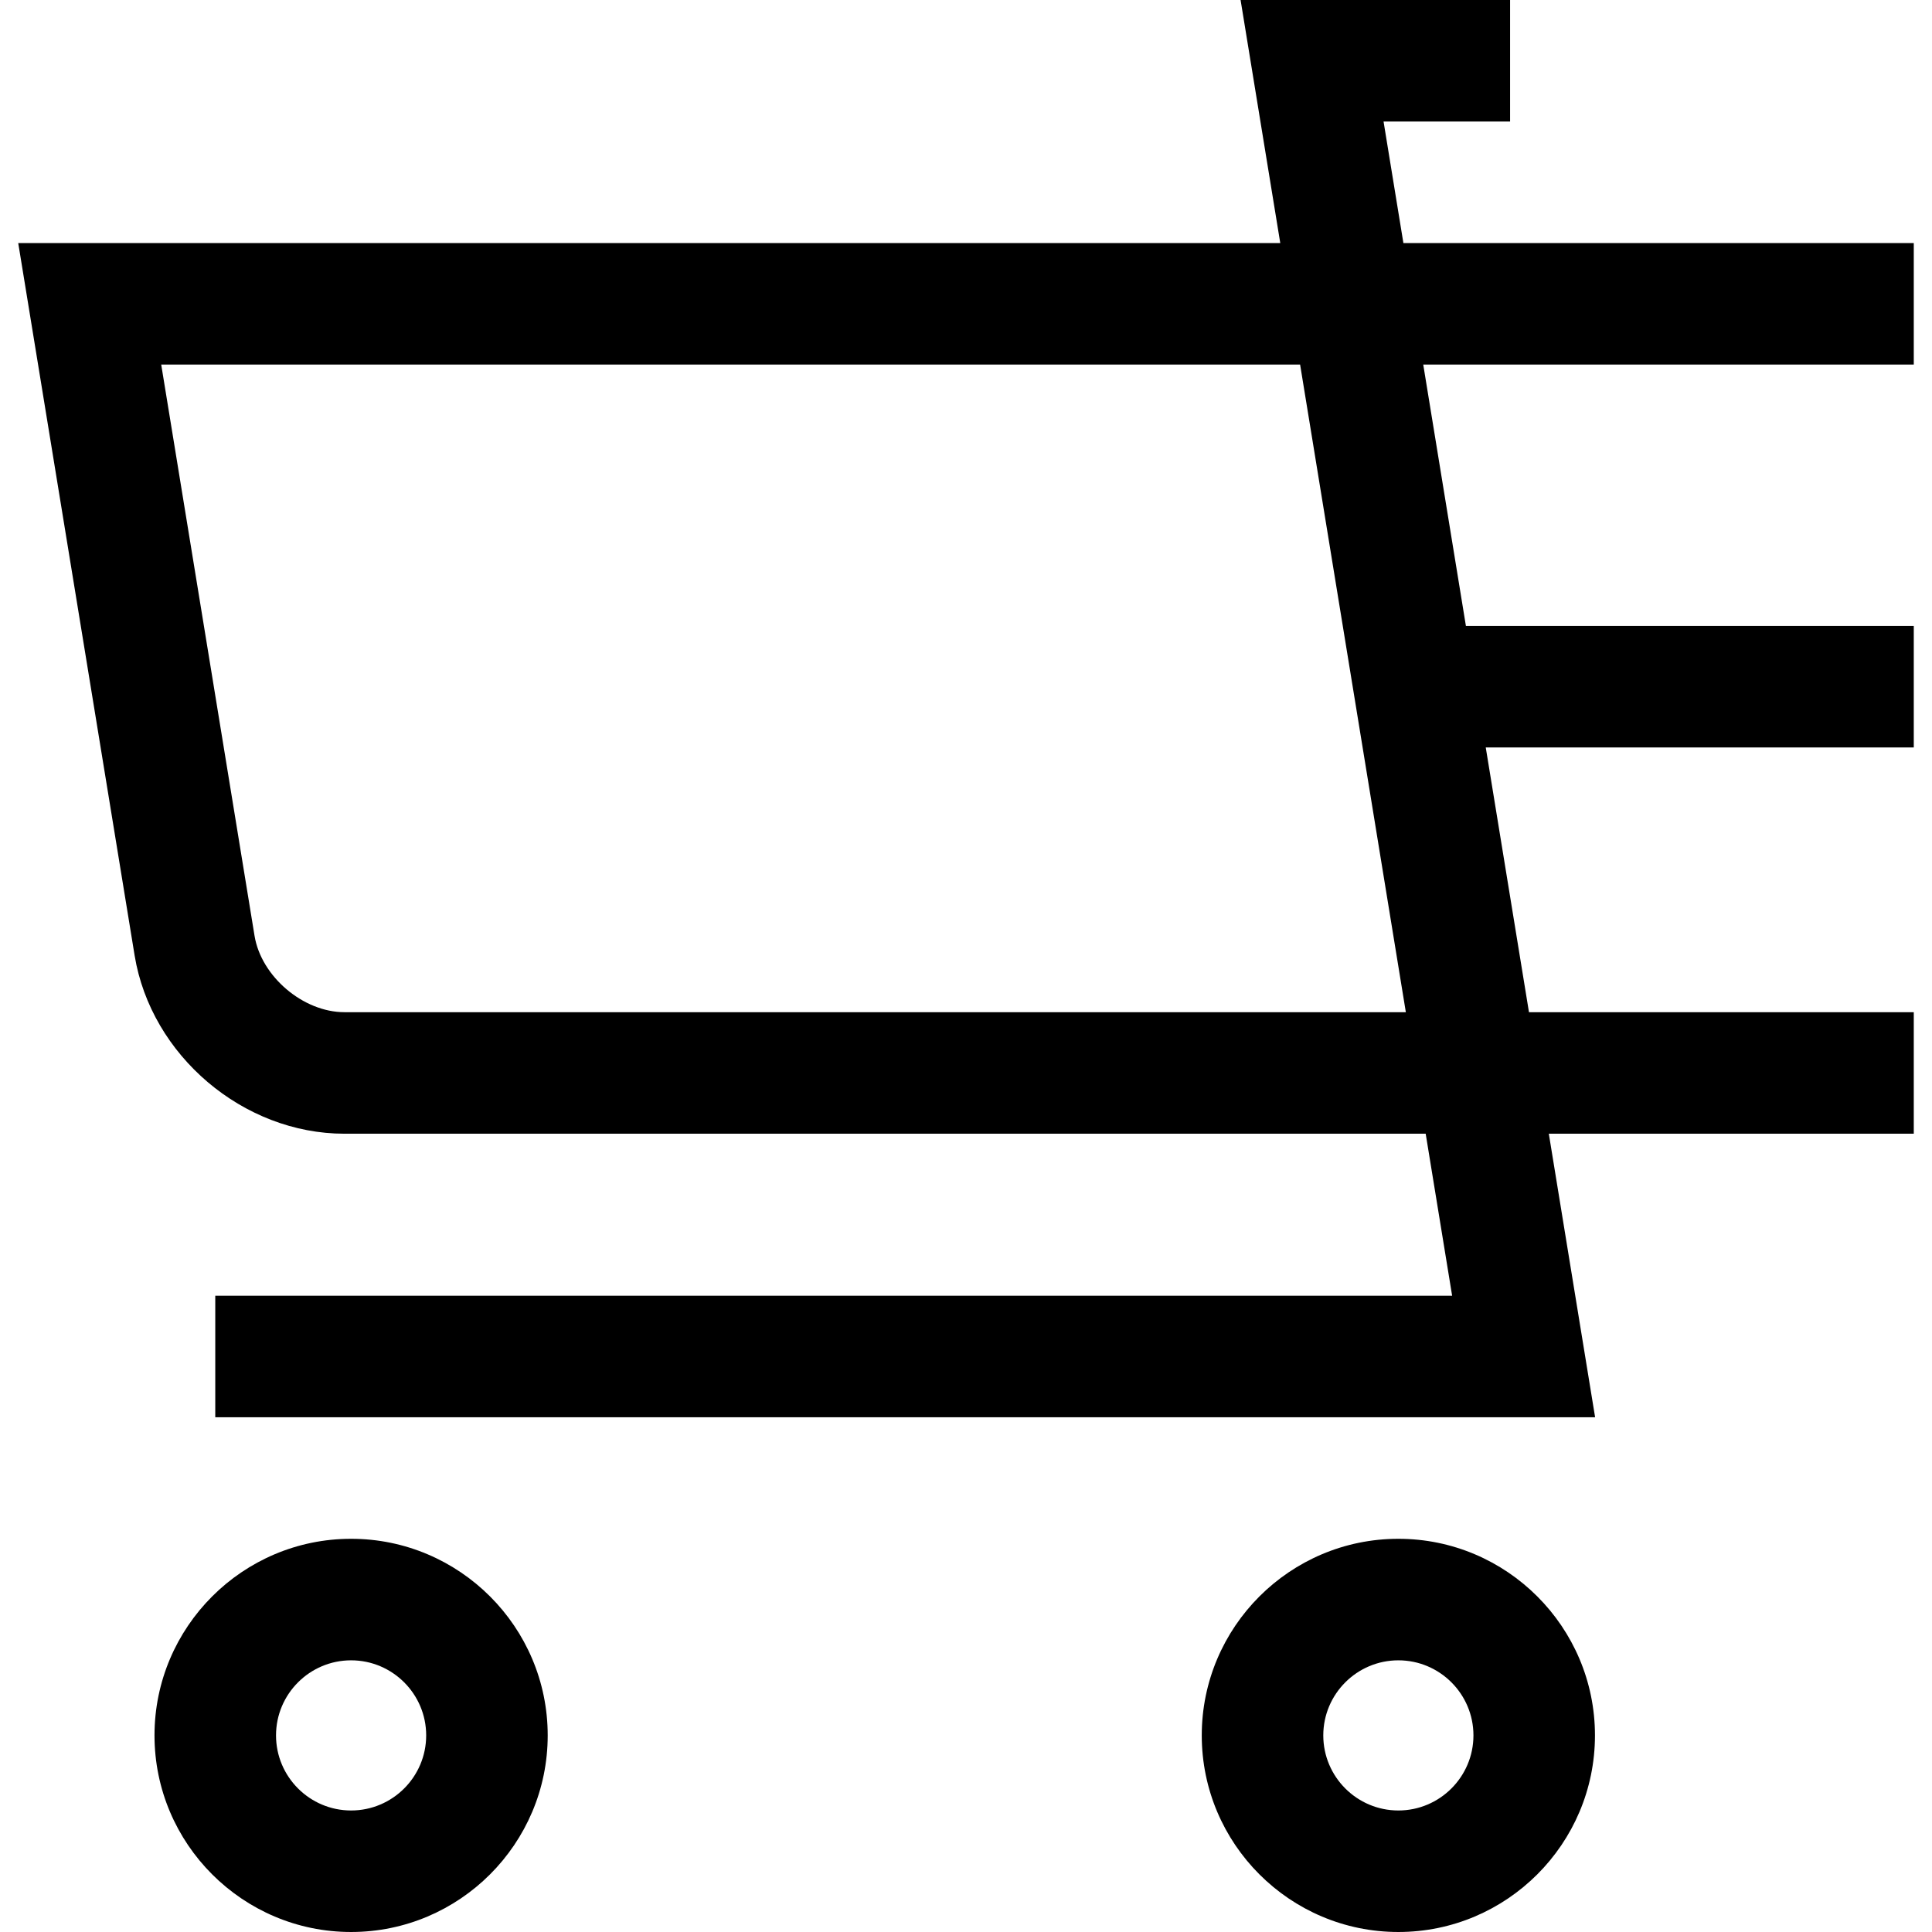
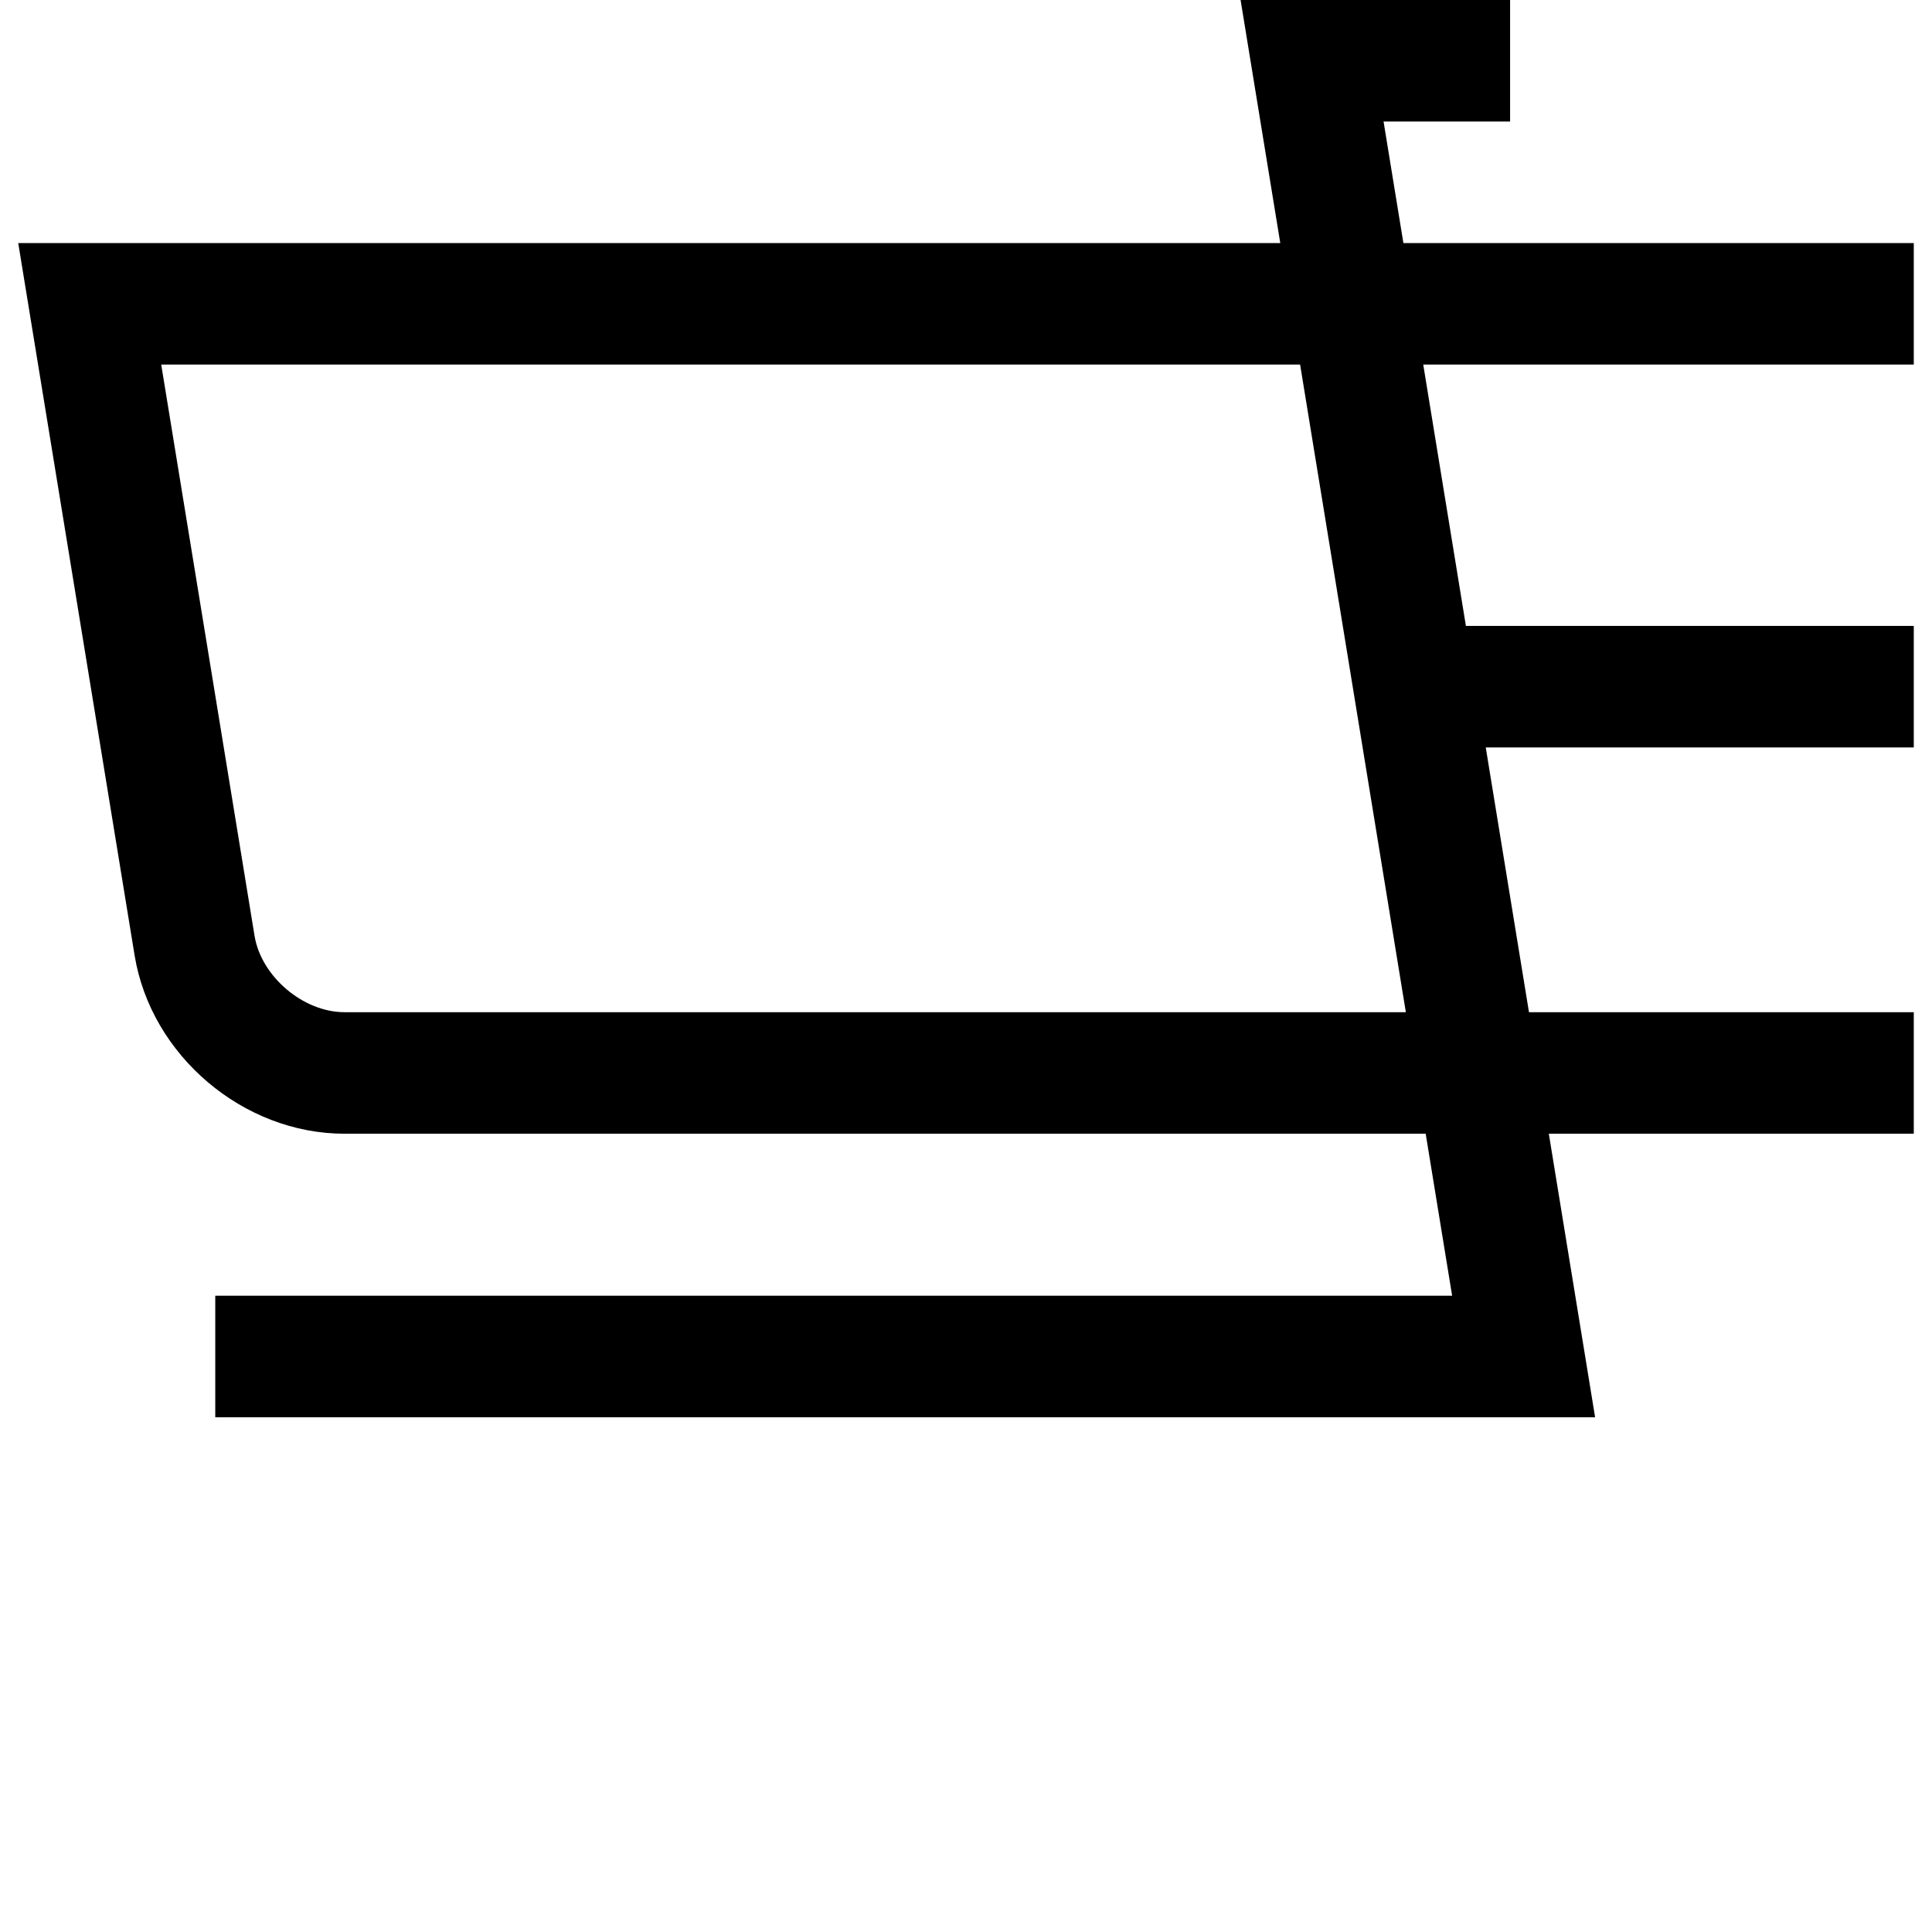
<svg xmlns="http://www.w3.org/2000/svg" fill="#000000" height="800px" width="800px" version="1.1" id="Layer_1" viewBox="0 0 476.944 476.944" xml:space="preserve">
  <g>
    <path d="M472.445,90V60H346.451l-4.898-30h31.235V0h-66.53l9.796,60H4.499l28.736,175.88c4.044,24.67,26.794,43.995,51.794,43.995   h266.923l6.531,40H53.142v30h340.636l-11.429-70h90.096v-30h-94.994l-10.671-65.358h105.665v-30H361.882L351.349,90H472.445z    M347.054,249.875H85.029c-10.174,0-20.543-8.808-22.188-18.841L39.798,90h281.154L347.054,249.875z" />
-     <path d="M86.676,379.875c-26.762,0-48.535,21.772-48.535,48.534s21.772,48.534,48.535,48.534c26.762,0,48.534-21.772,48.534-48.534   S113.438,379.875,86.676,379.875z M86.676,446.944c-10.22,0-18.535-8.314-18.535-18.534s8.314-18.534,18.535-18.534   c10.22,0,18.534,8.314,18.534,18.534S96.896,446.944,86.676,446.944z" />
-     <path d="M345.207,379.875c-26.762,0-48.534,21.772-48.534,48.534s21.772,48.534,48.534,48.534   c26.762,0,48.535-21.772,48.535-48.534S371.969,379.875,345.207,379.875z M345.207,446.944c-10.22,0-18.534-8.314-18.534-18.534   s8.314-18.534,18.534-18.534c10.22,0,18.535,8.314,18.535,18.534S355.427,446.944,345.207,446.944z" />
  </g>
</svg>